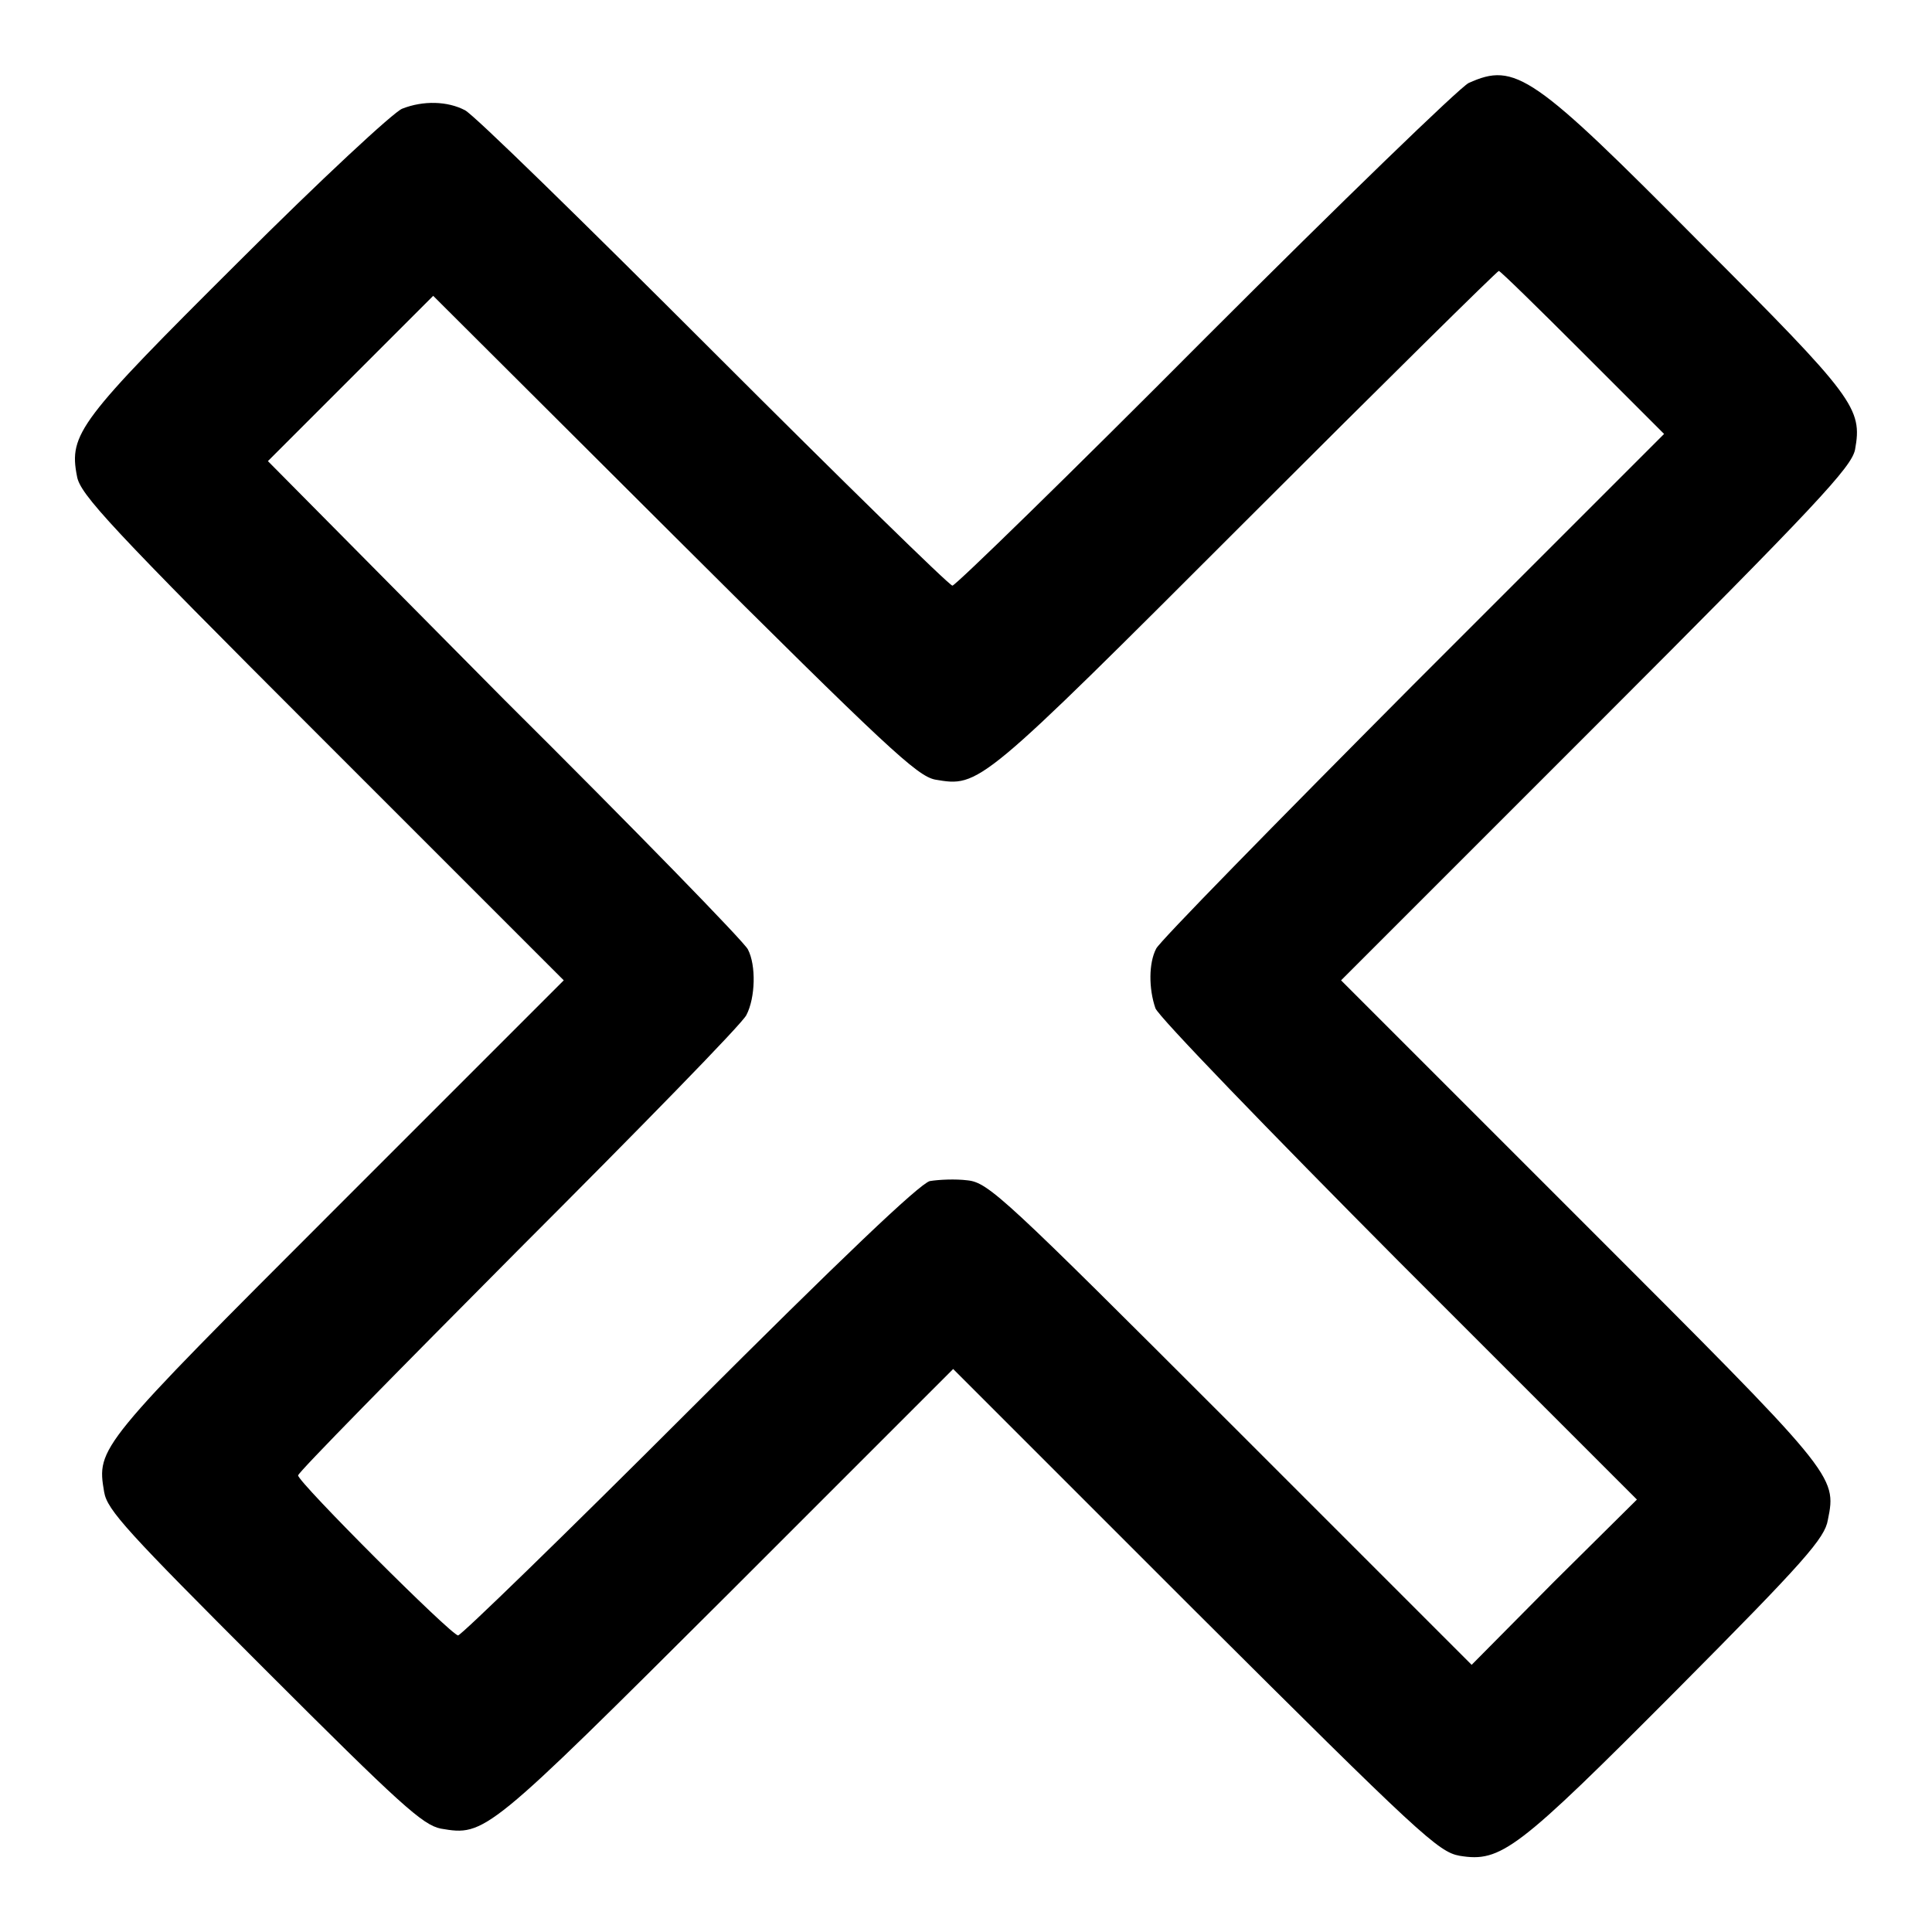
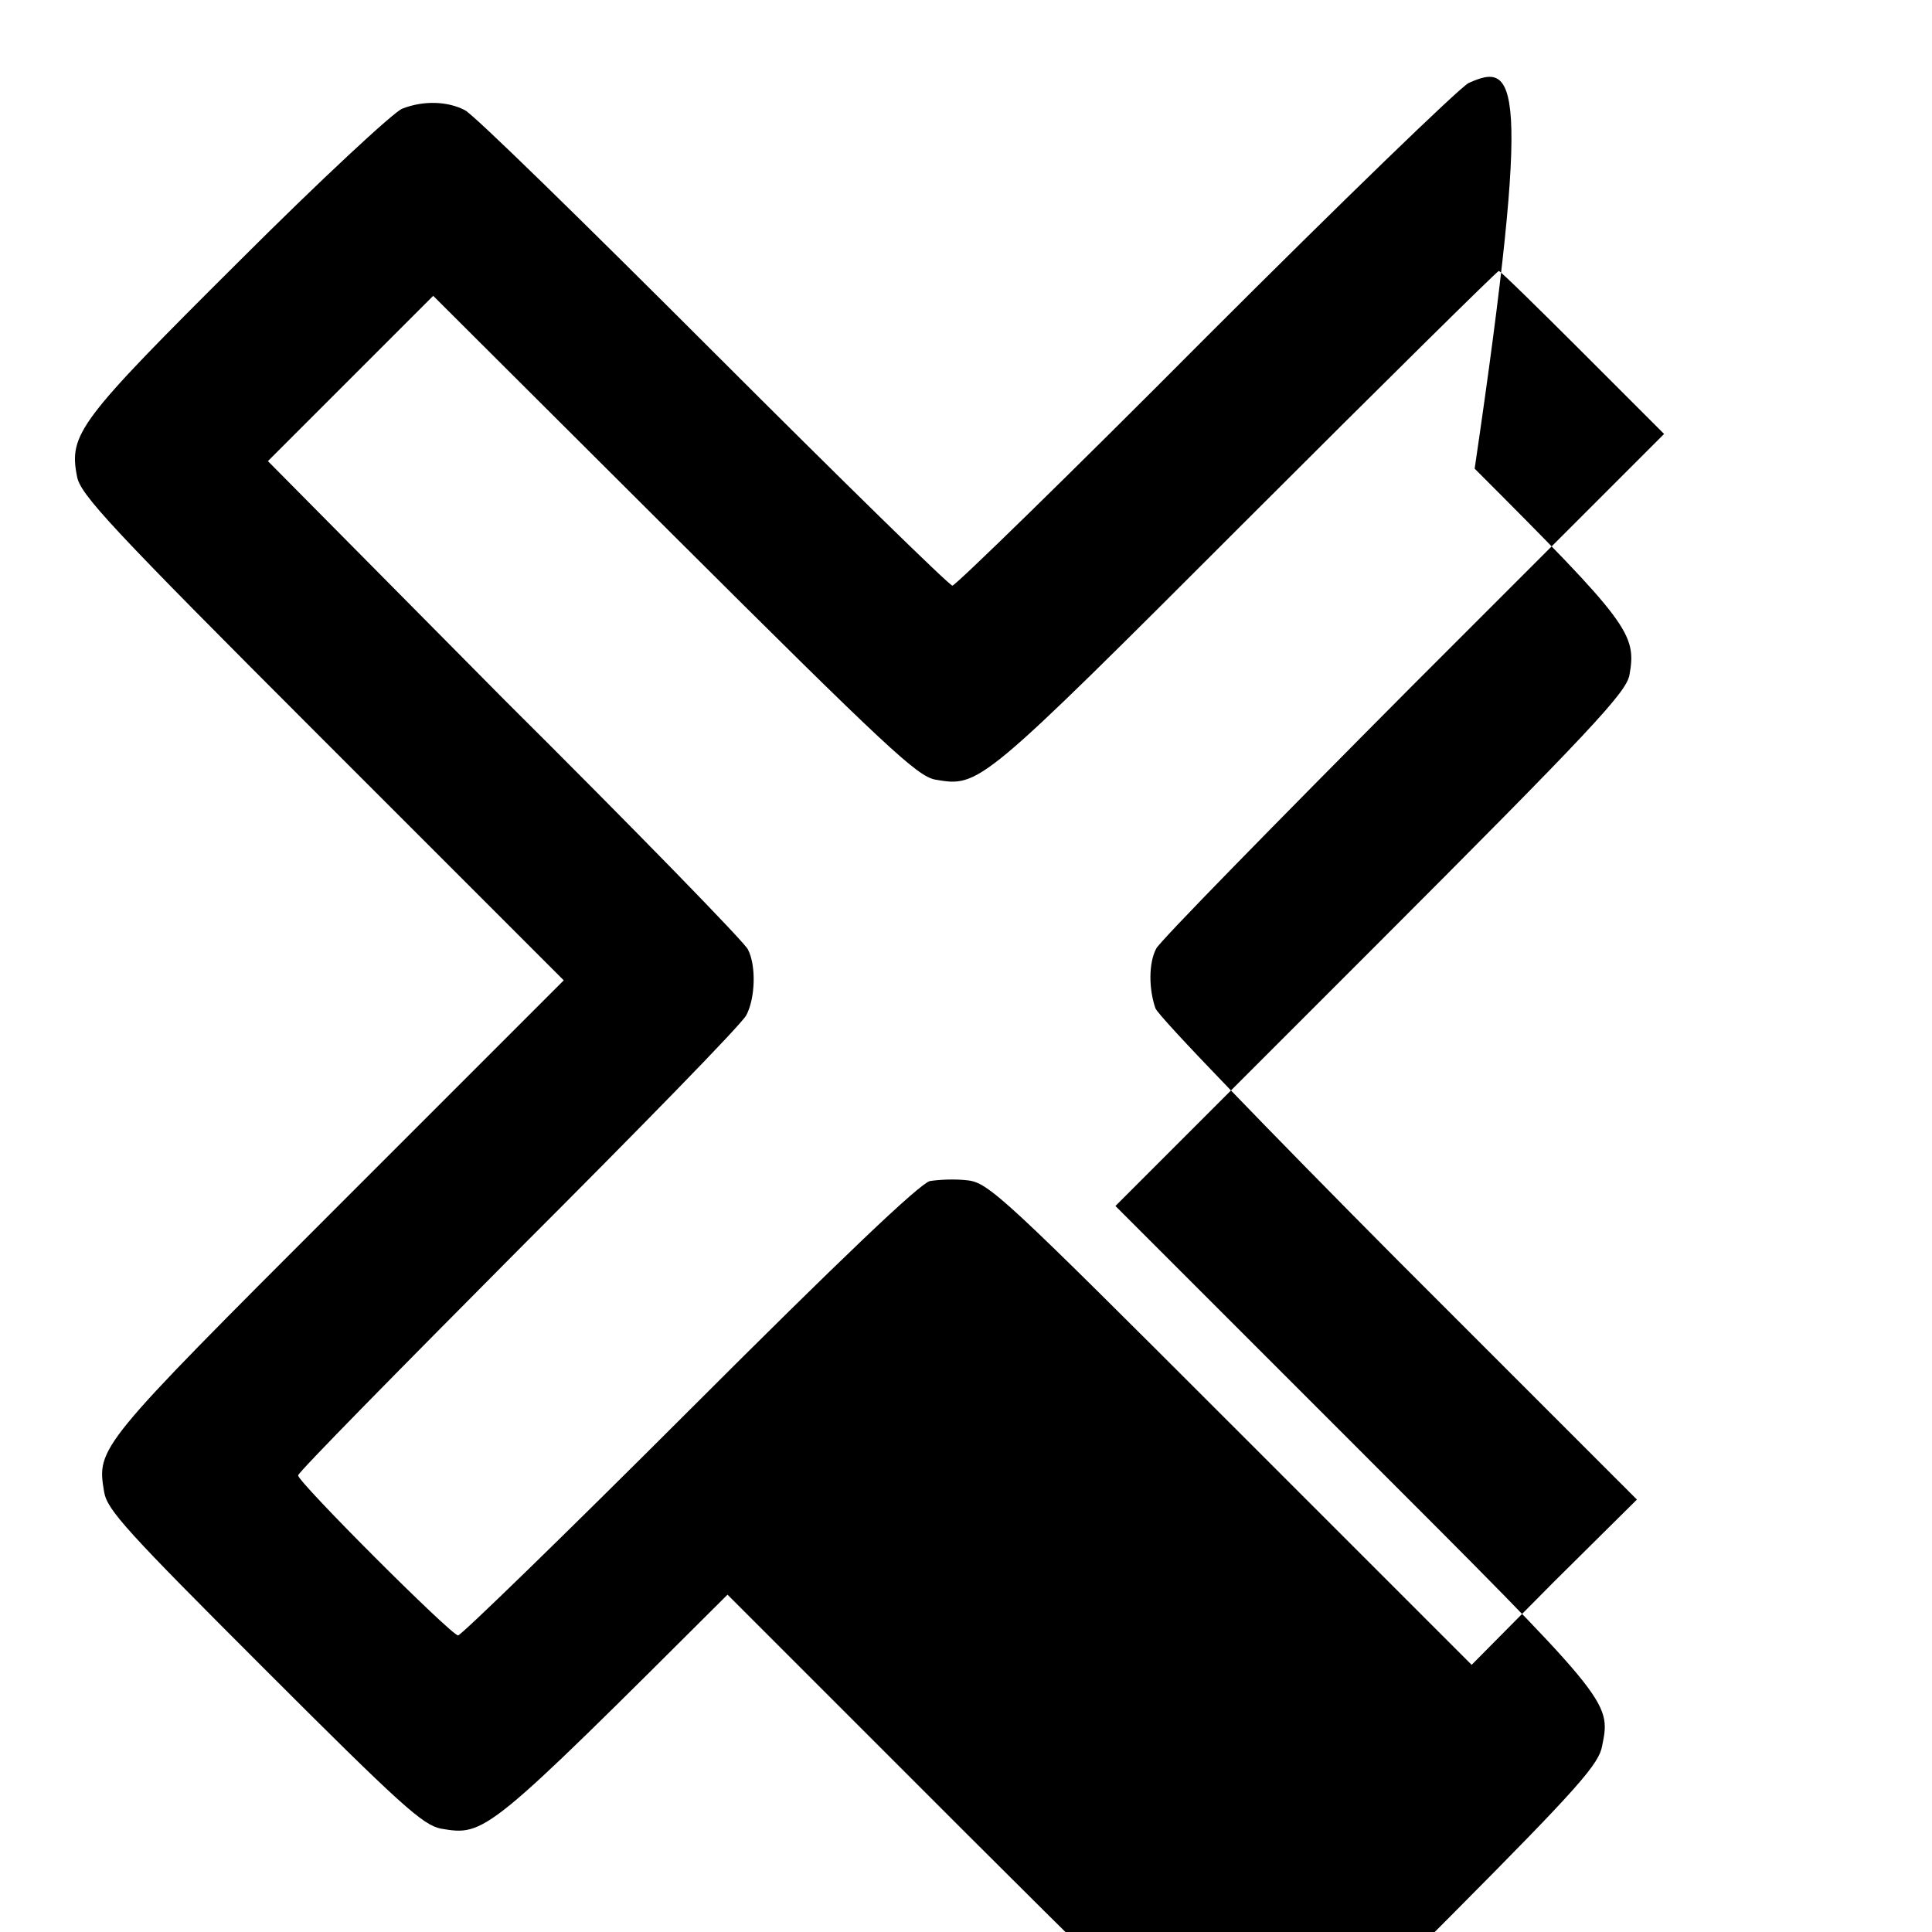
<svg xmlns="http://www.w3.org/2000/svg" version="1.1" x="0px" y="0px" viewBox="0 0 256 256" enable-background="new 0 0 256 256" xml:space="preserve">
  <g>
    <g>
      <g>
-         <path fill="#000000" d="M194.6,11c-1.2,0.6-16.9,15.8-34.9,33.8c-18,18.1-33.1,32.8-33.5,32.8c-0.4,0-14.7-14-31.7-31c-17.1-17.1-31.8-31.5-32.9-32c-2.3-1.2-5.5-1.3-8.3-0.2c-1.1,0.4-10.9,9.5-21.7,20.3c-21.1,21-22.5,22.8-21.4,28.4c0.4,2.4,4.3,6.6,32.5,34.8l32,32l-29.9,29.9c-31.9,31.9-32,32-31,37.9c0.4,2.4,3.1,5.3,21.2,23.4c18.1,18.1,21,20.7,23.4,21.2c5.9,1,6,0.9,38-31l29.9-29.9l32,32c29.8,29.7,32.3,32,35.1,32.5c5.5,0.9,7.6-0.7,28.8-22c17-17.1,19.6-20.1,20-22.5c1.2-5.9,1.1-5.9-32.8-39.8l-31.7-31.7l33.8-33.8c29.5-29.5,33.8-34.2,34.3-36.5c1-5.5,0-6.9-20.5-27.4C203.1,9.8,200.8,8.2,194.6,11z M209.7,46.7l10.8,10.8l-33.3,33.3c-18.2,18.3-33.6,34-34,34.9c-1,1.9-1,5.3-0.1,7.9c0.4,1.1,15,16.2,32.3,33.6l31.5,31.5l-11,10.9l-10.9,11l-31.9-31.9c-30-30-32.1-32-34.9-32.3c-1.6-0.2-3.8-0.1-5,0.1c-1.4,0.4-11.7,10.2-31.9,30.4c-16.4,16.4-30.2,29.8-30.6,29.8c-0.9,0-21.2-20.3-21.2-21.2c0-0.4,13.2-13.8,29.2-29.9c16.1-16.1,29.7-30,30.2-31.1c1.2-2.3,1.3-6.6,0.2-8.7c-0.4-0.9-14.9-15.8-32.3-33.1L35.5,61.1l10.9-10.9l11-11L89.3,71c28.3,28.2,32.2,31.8,34.6,32.3c5.9,1,5.8,1.1,41.2-34.3c18.2-18.2,33.3-33.1,33.5-33.1C198.8,35.9,203.8,40.8,209.7,46.7z" />
+         <path fill="#000000" d="M194.6,11c-1.2,0.6-16.9,15.8-34.9,33.8c-18,18.1-33.1,32.8-33.5,32.8c-0.4,0-14.7-14-31.7-31c-17.1-17.1-31.8-31.5-32.9-32c-2.3-1.2-5.5-1.3-8.3-0.2c-1.1,0.4-10.9,9.5-21.7,20.3c-21.1,21-22.5,22.8-21.4,28.4c0.4,2.4,4.3,6.6,32.5,34.8l32,32l-29.9,29.9c-31.9,31.9-32,32-31,37.9c0.4,2.4,3.1,5.3,21.2,23.4c18.1,18.1,21,20.7,23.4,21.2c5.9,1,6,0.9,38-31l32,32c29.8,29.7,32.3,32,35.1,32.5c5.5,0.9,7.6-0.7,28.8-22c17-17.1,19.6-20.1,20-22.5c1.2-5.9,1.1-5.9-32.8-39.8l-31.7-31.7l33.8-33.8c29.5-29.5,33.8-34.2,34.3-36.5c1-5.5,0-6.9-20.5-27.4C203.1,9.8,200.8,8.2,194.6,11z M209.7,46.7l10.8,10.8l-33.3,33.3c-18.2,18.3-33.6,34-34,34.9c-1,1.9-1,5.3-0.1,7.9c0.4,1.1,15,16.2,32.3,33.6l31.5,31.5l-11,10.9l-10.9,11l-31.9-31.9c-30-30-32.1-32-34.9-32.3c-1.6-0.2-3.8-0.1-5,0.1c-1.4,0.4-11.7,10.2-31.9,30.4c-16.4,16.4-30.2,29.8-30.6,29.8c-0.9,0-21.2-20.3-21.2-21.2c0-0.4,13.2-13.8,29.2-29.9c16.1-16.1,29.7-30,30.2-31.1c1.2-2.3,1.3-6.6,0.2-8.7c-0.4-0.9-14.9-15.8-32.3-33.1L35.5,61.1l10.9-10.9l11-11L89.3,71c28.3,28.2,32.2,31.8,34.6,32.3c5.9,1,5.8,1.1,41.2-34.3c18.2-18.2,33.3-33.1,33.5-33.1C198.8,35.9,203.8,40.8,209.7,46.7z" />
      </g>
    </g>
  </g>
</svg>